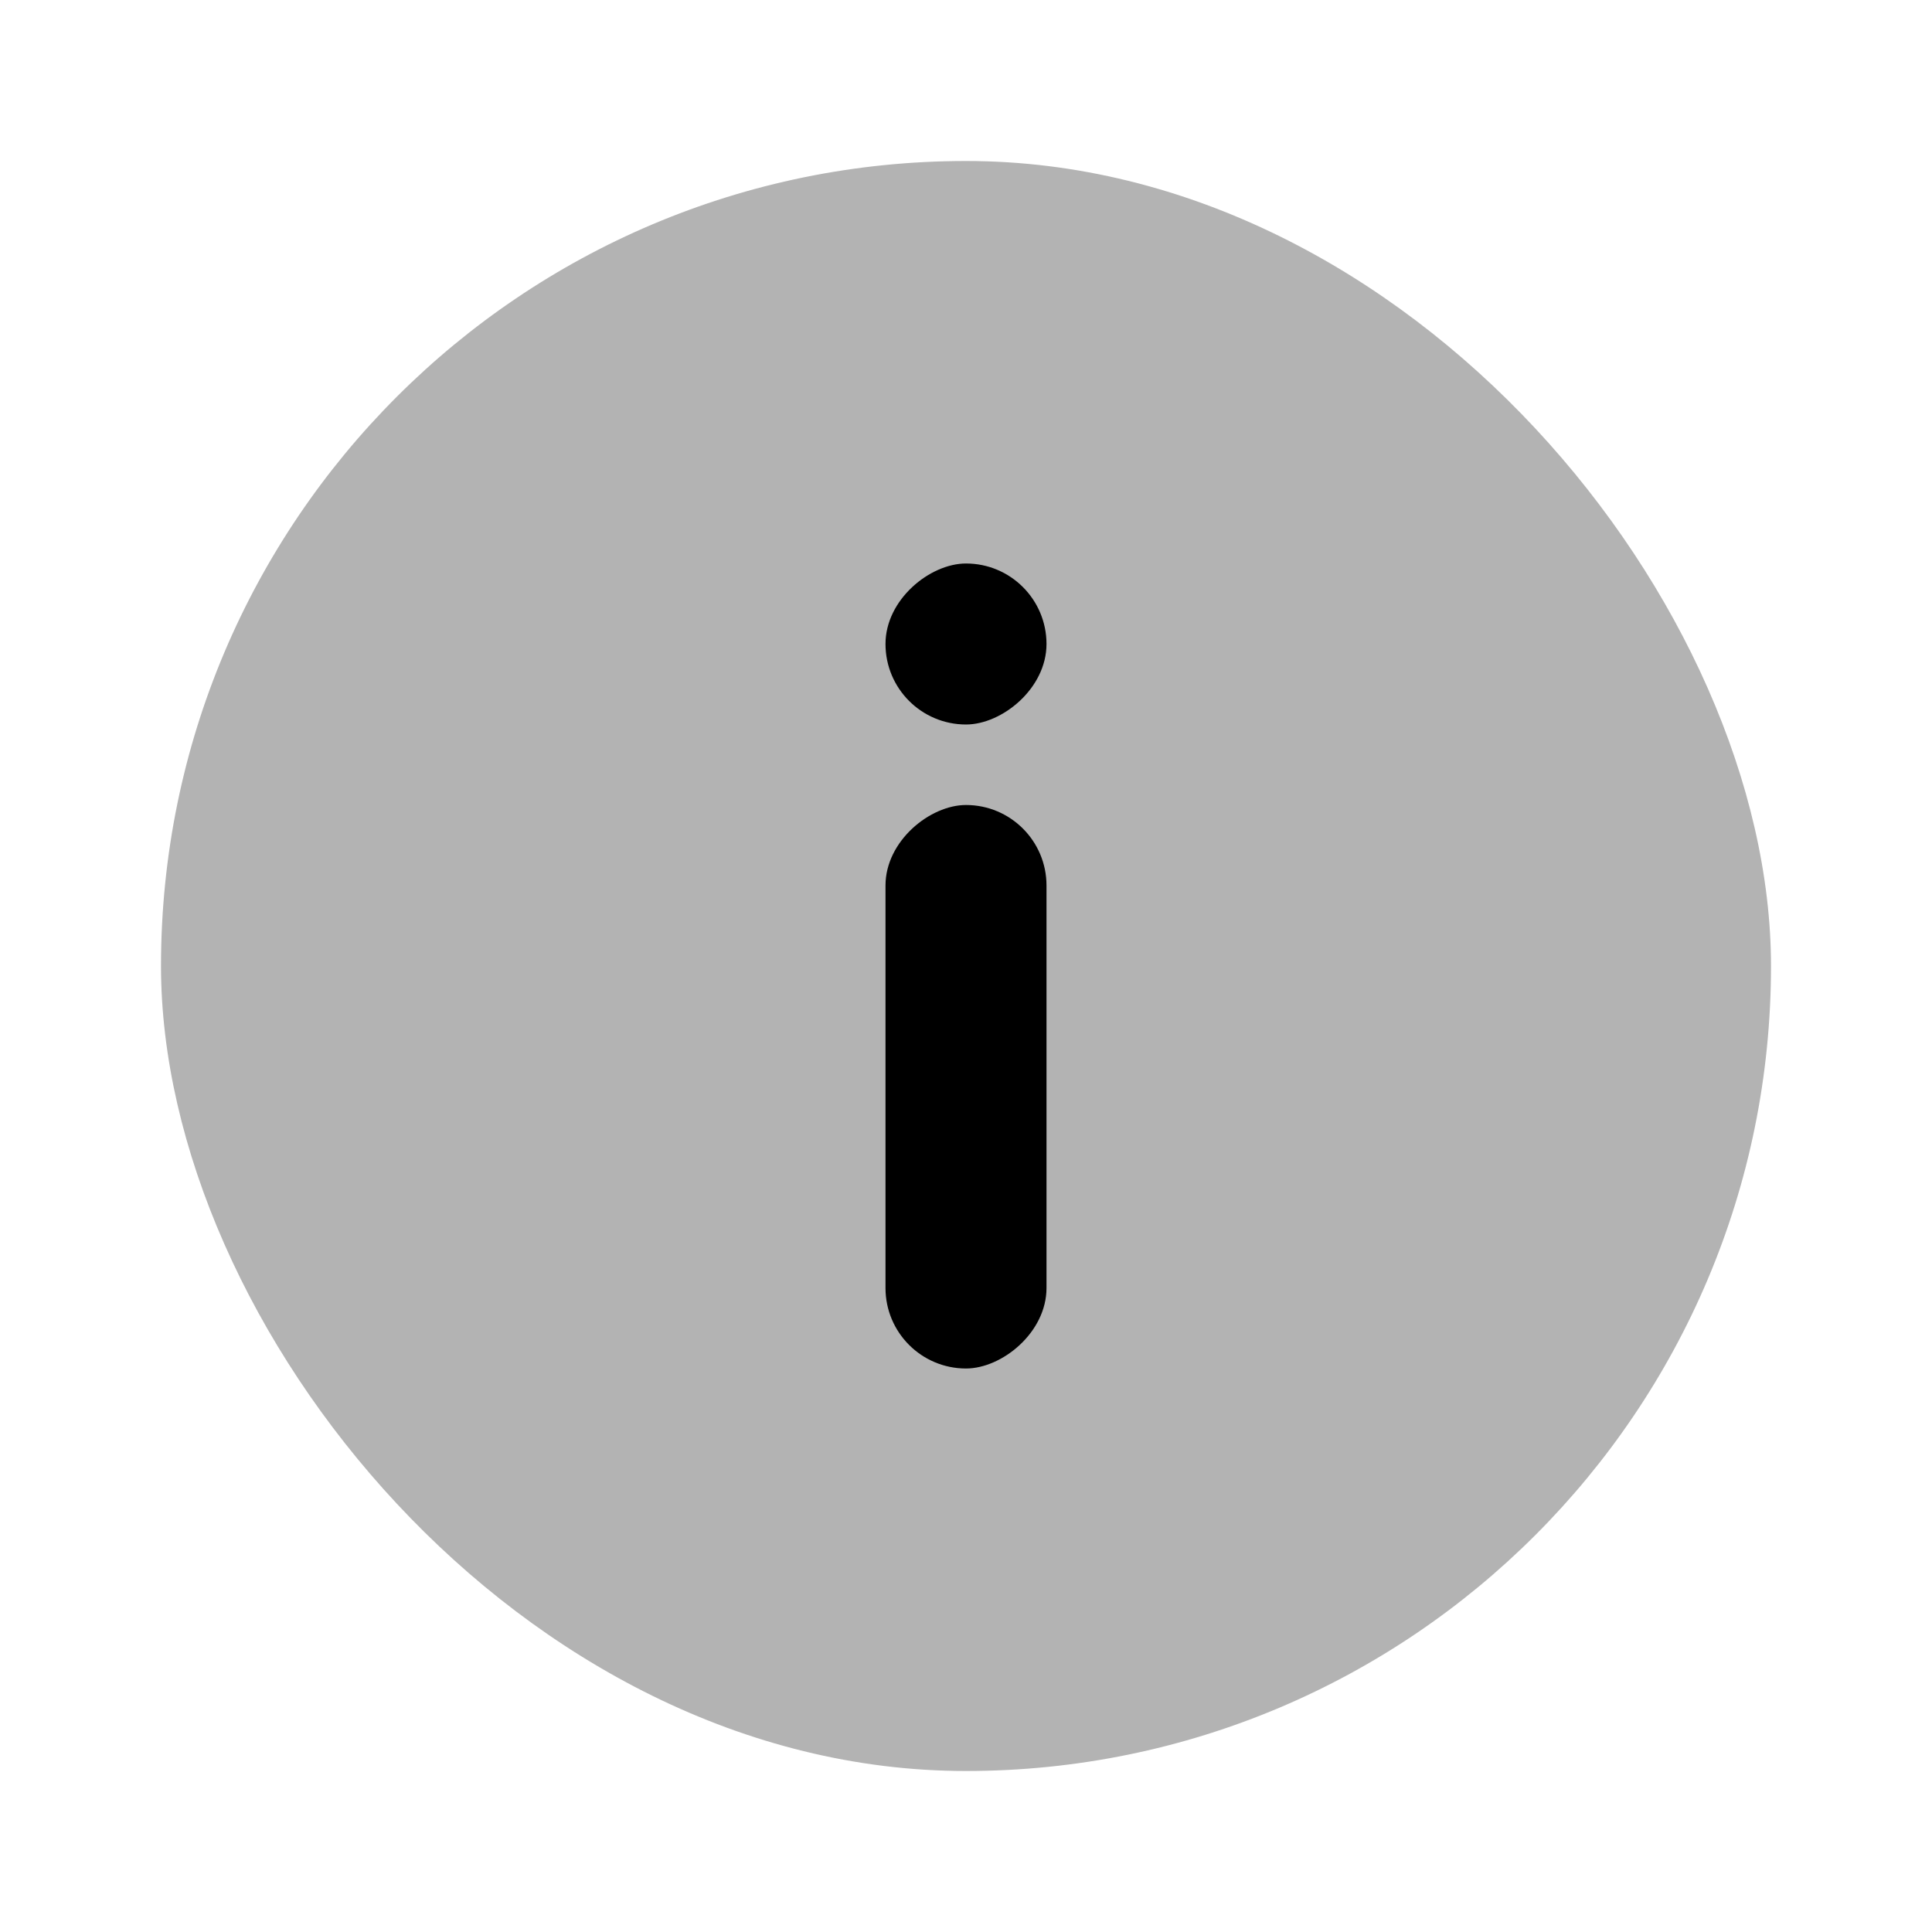
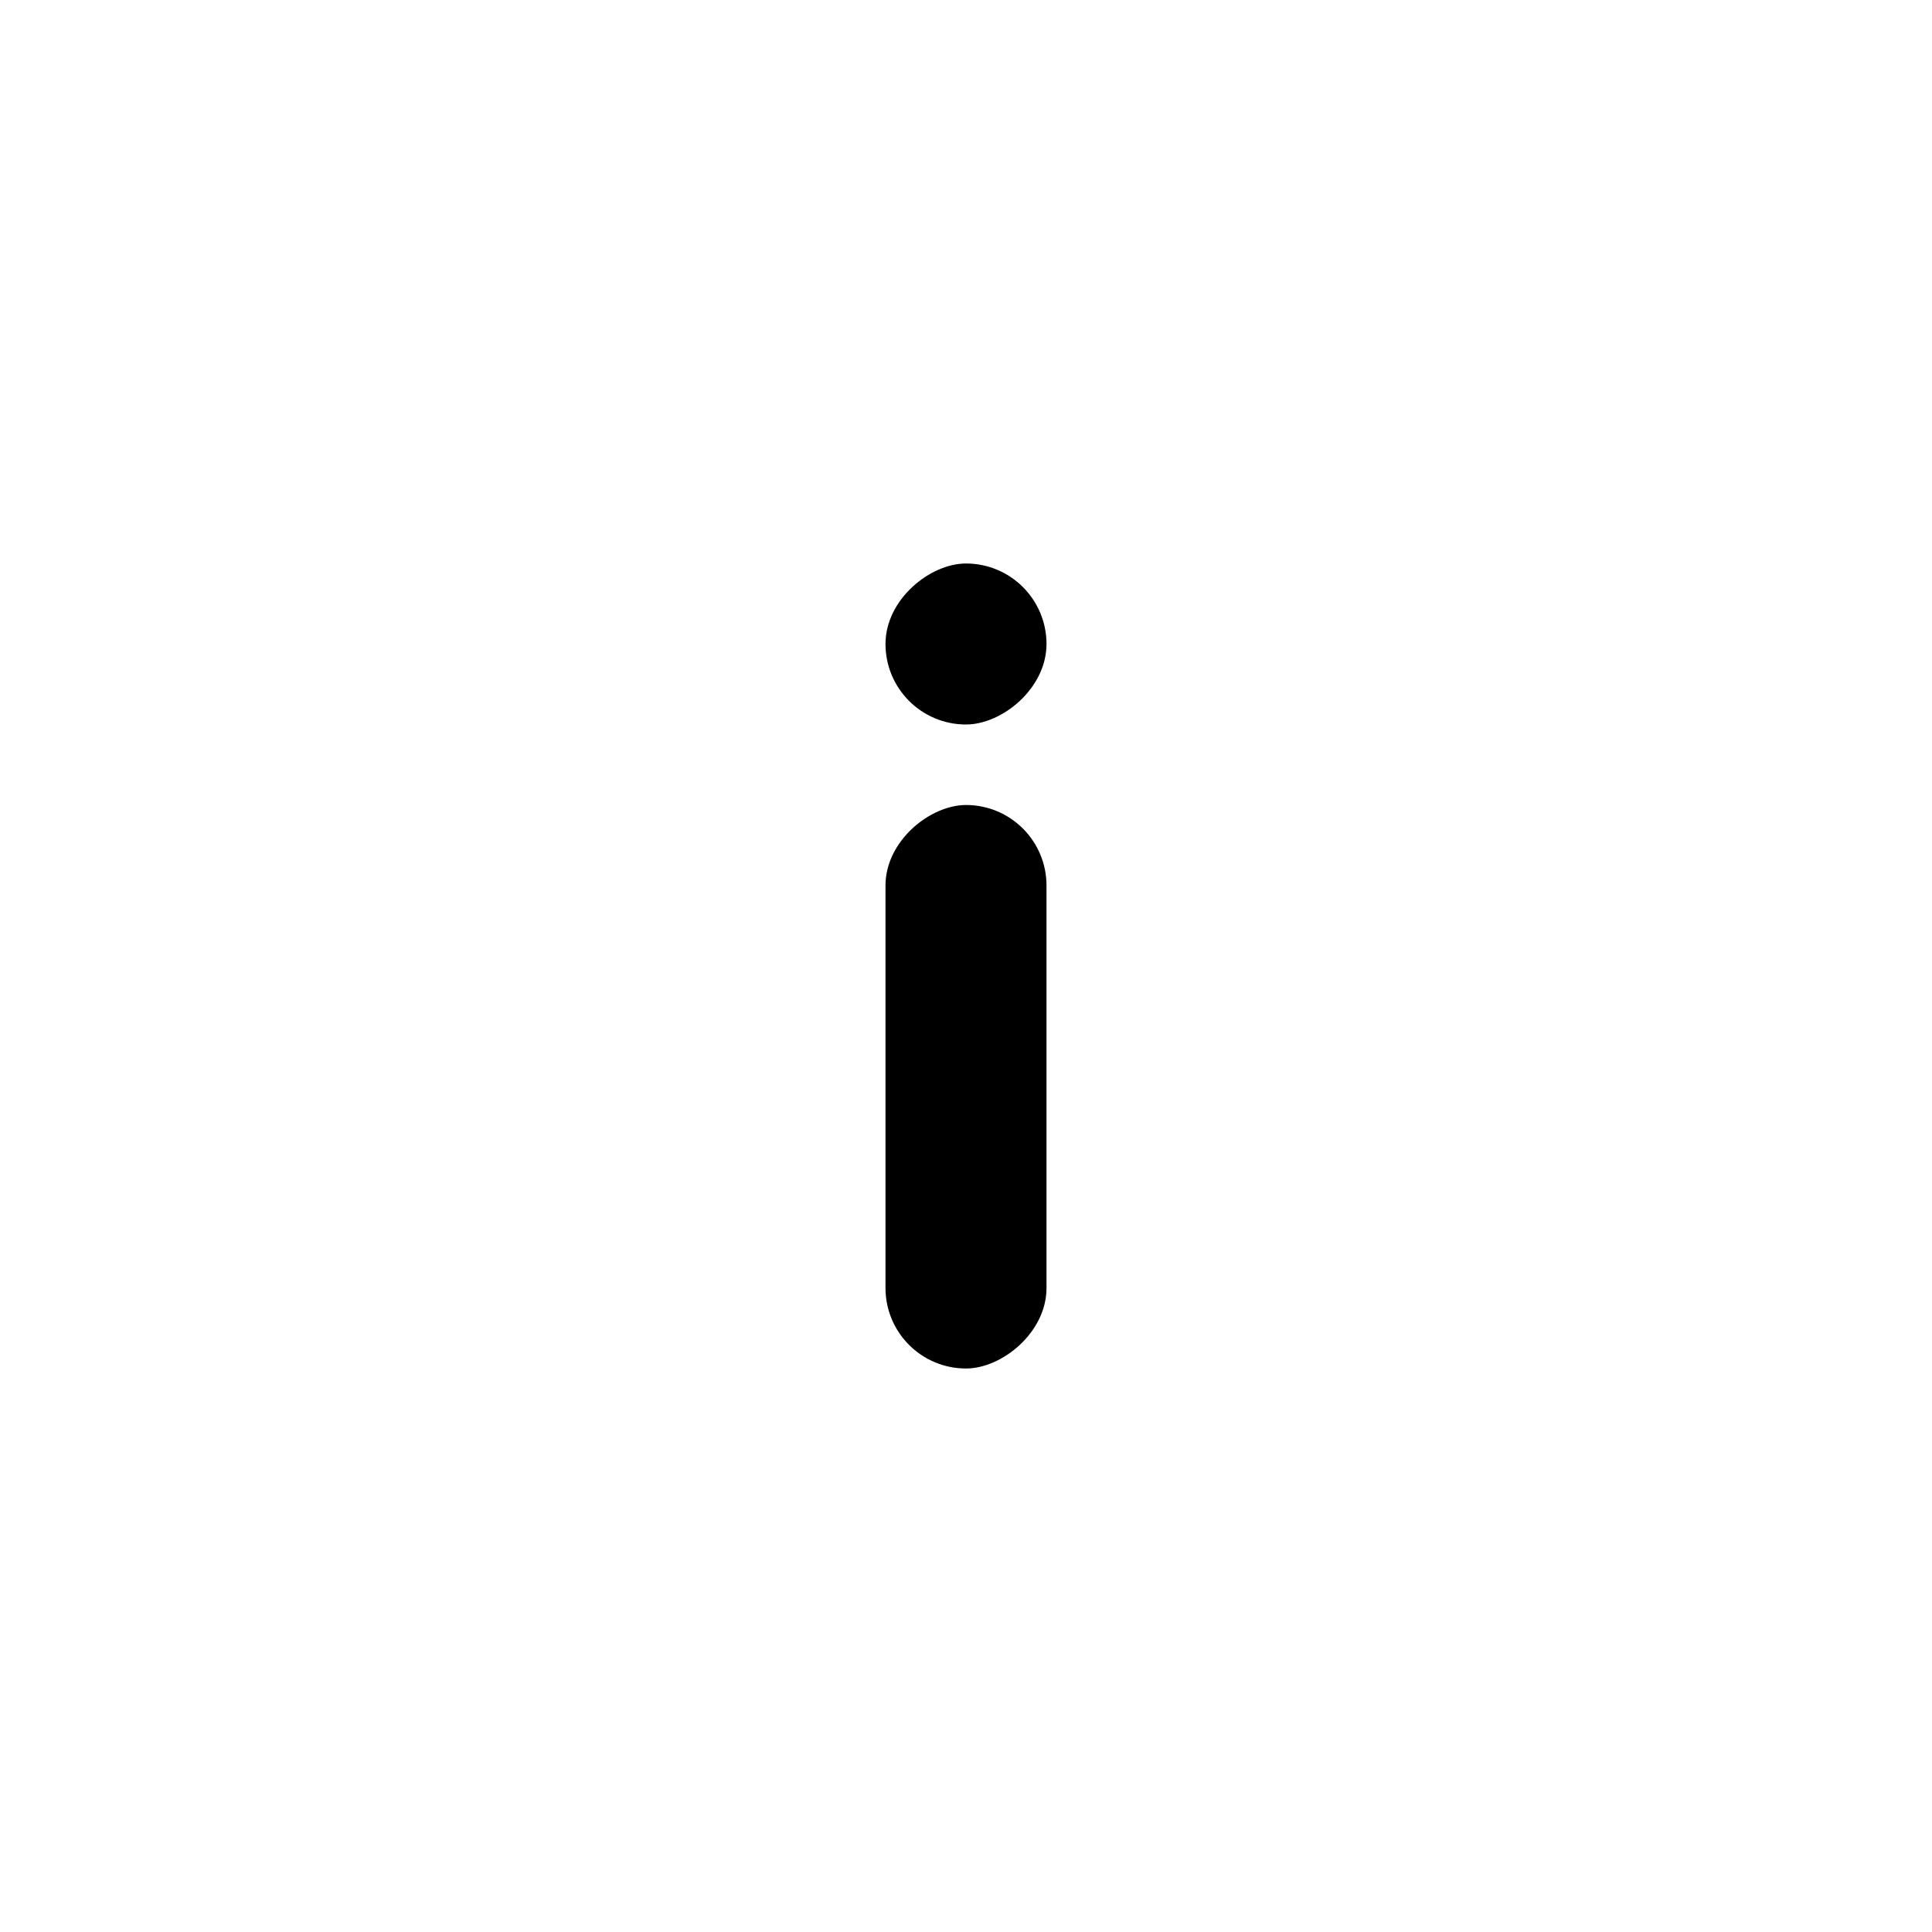
<svg xmlns="http://www.w3.org/2000/svg" width="24" height="24" viewBox="0 0 24 24" fill="none">
-   <rect opacity="0.3" x="2" y="2" width="20" height="20" rx="10" fill="currentColor" />
  <rect x="11" y="17" width="7" height="2" rx="1" transform="rotate(-90 11 17)" fill="currentColor" />
  <rect x="11" y="9" width="2" height="2" rx="1" transform="rotate(-90 11 9)" fill="currentColor" />
</svg>